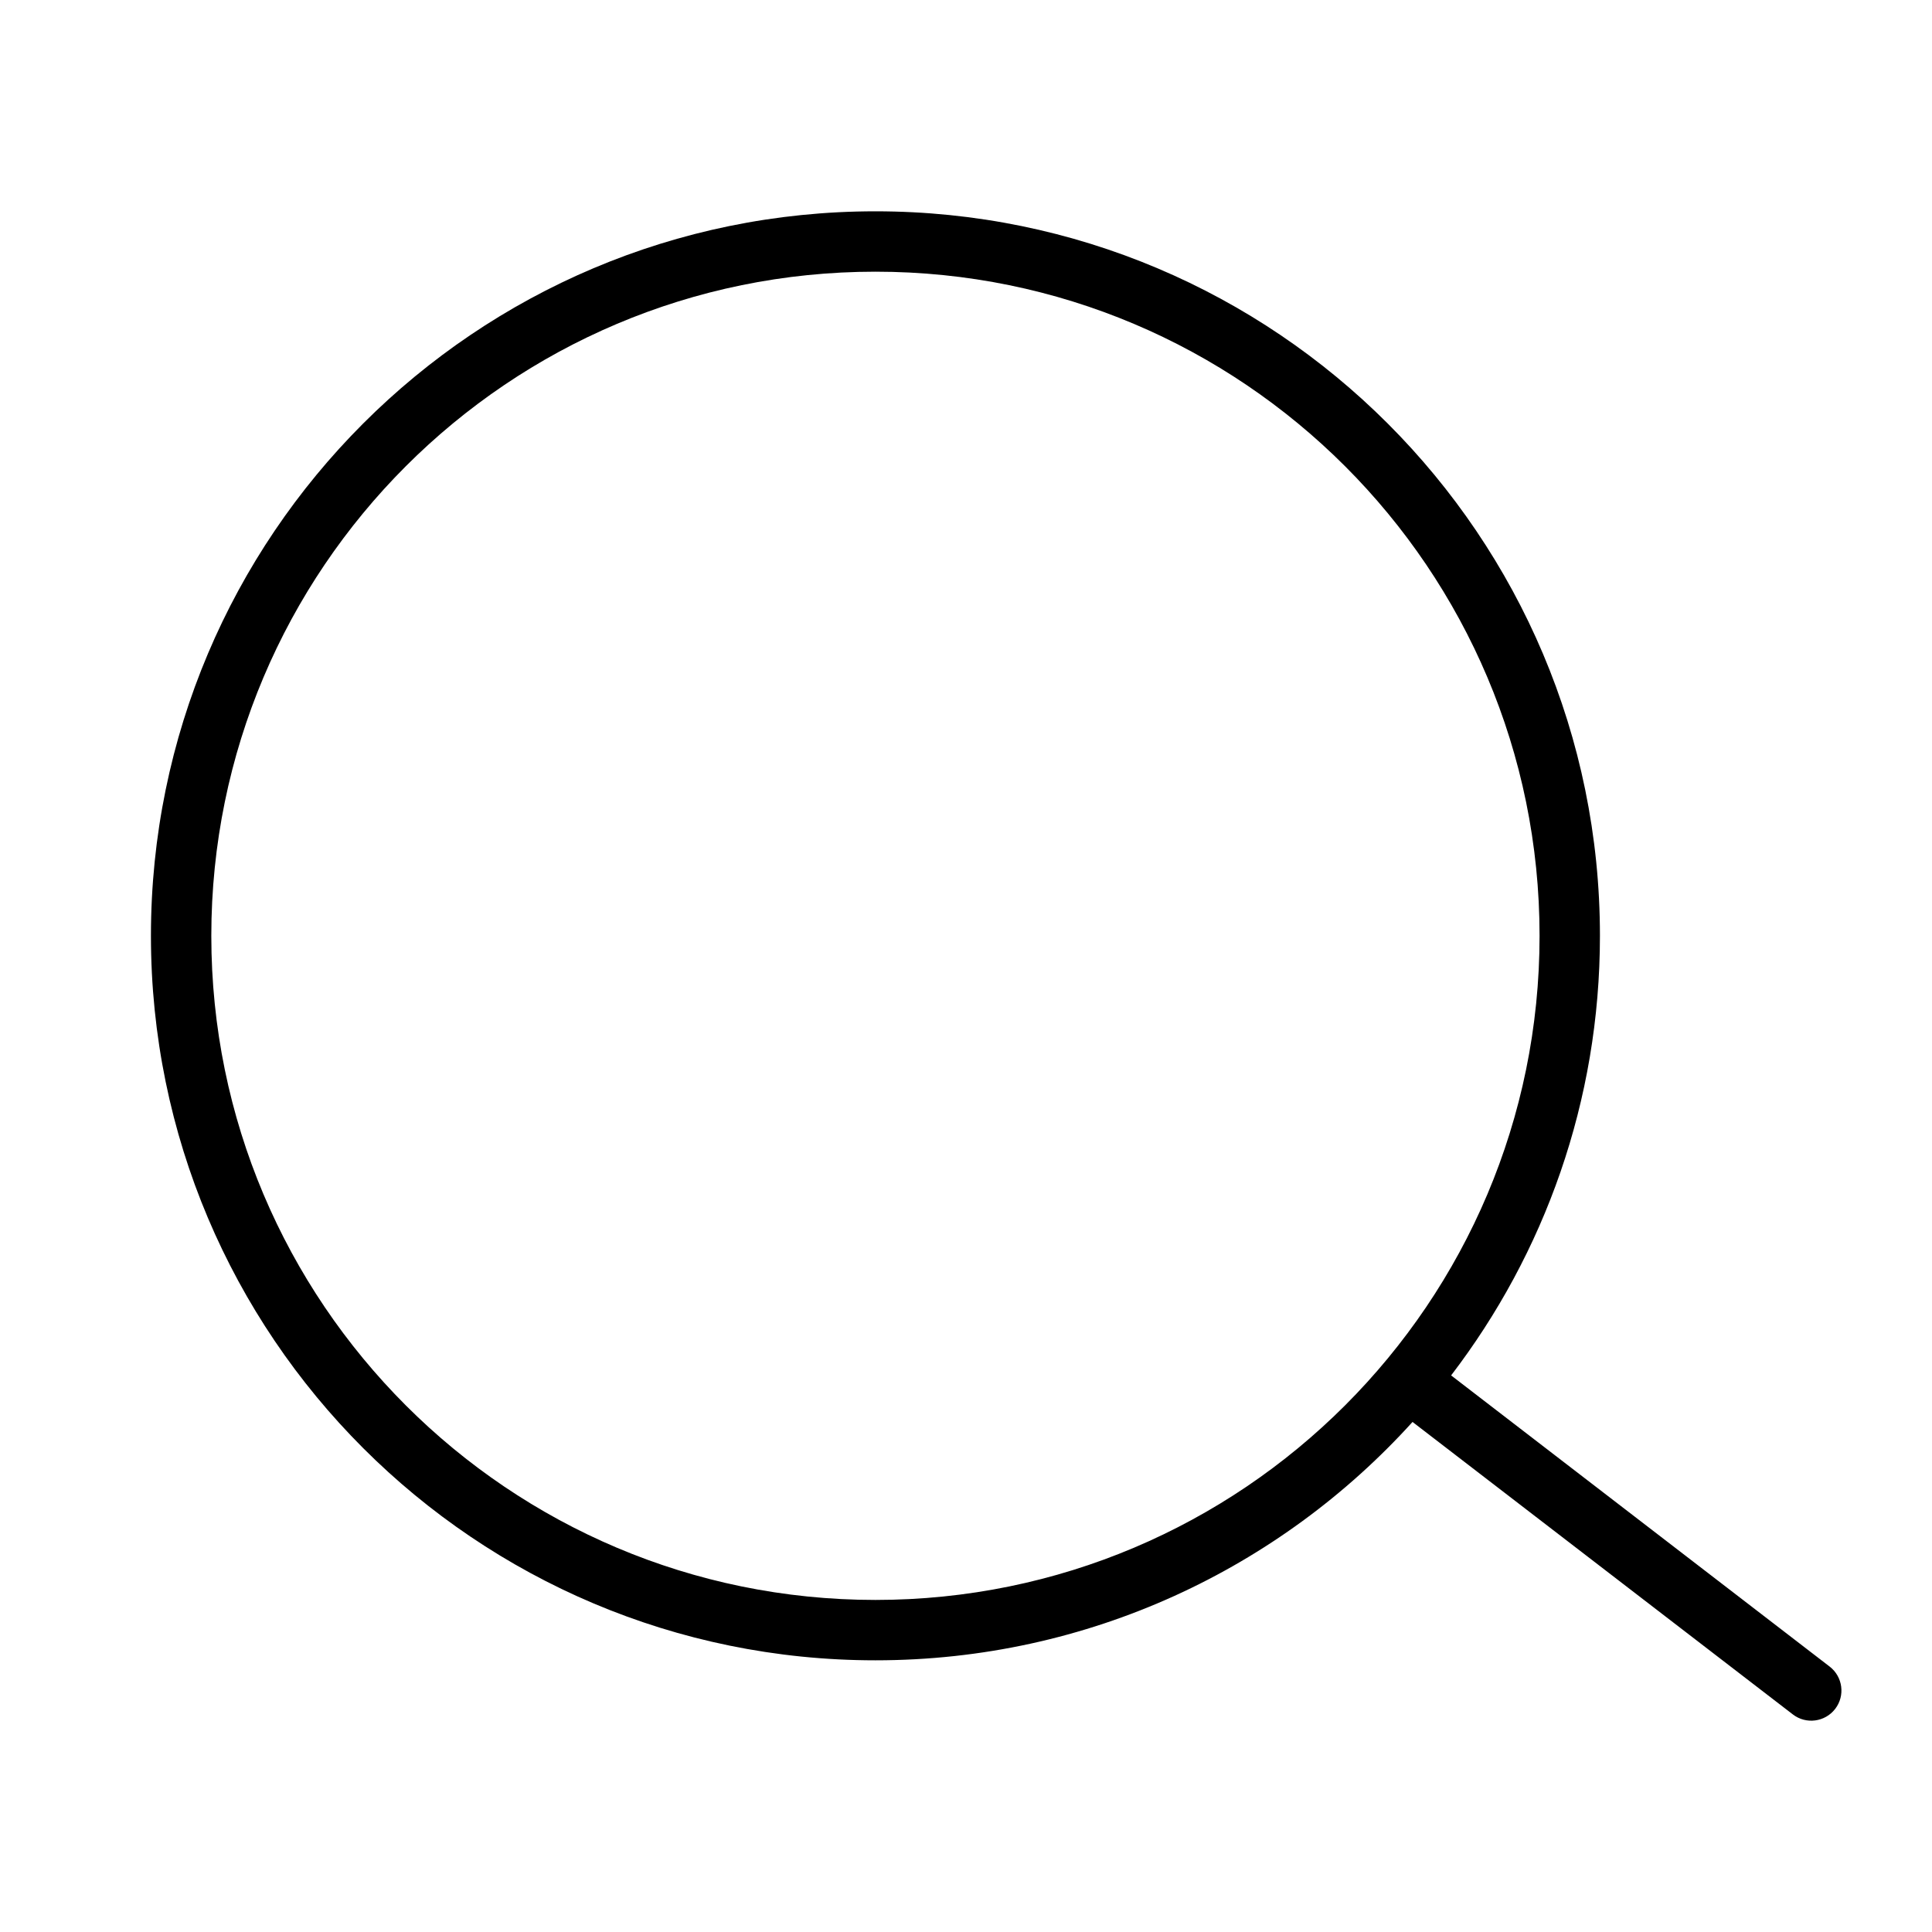
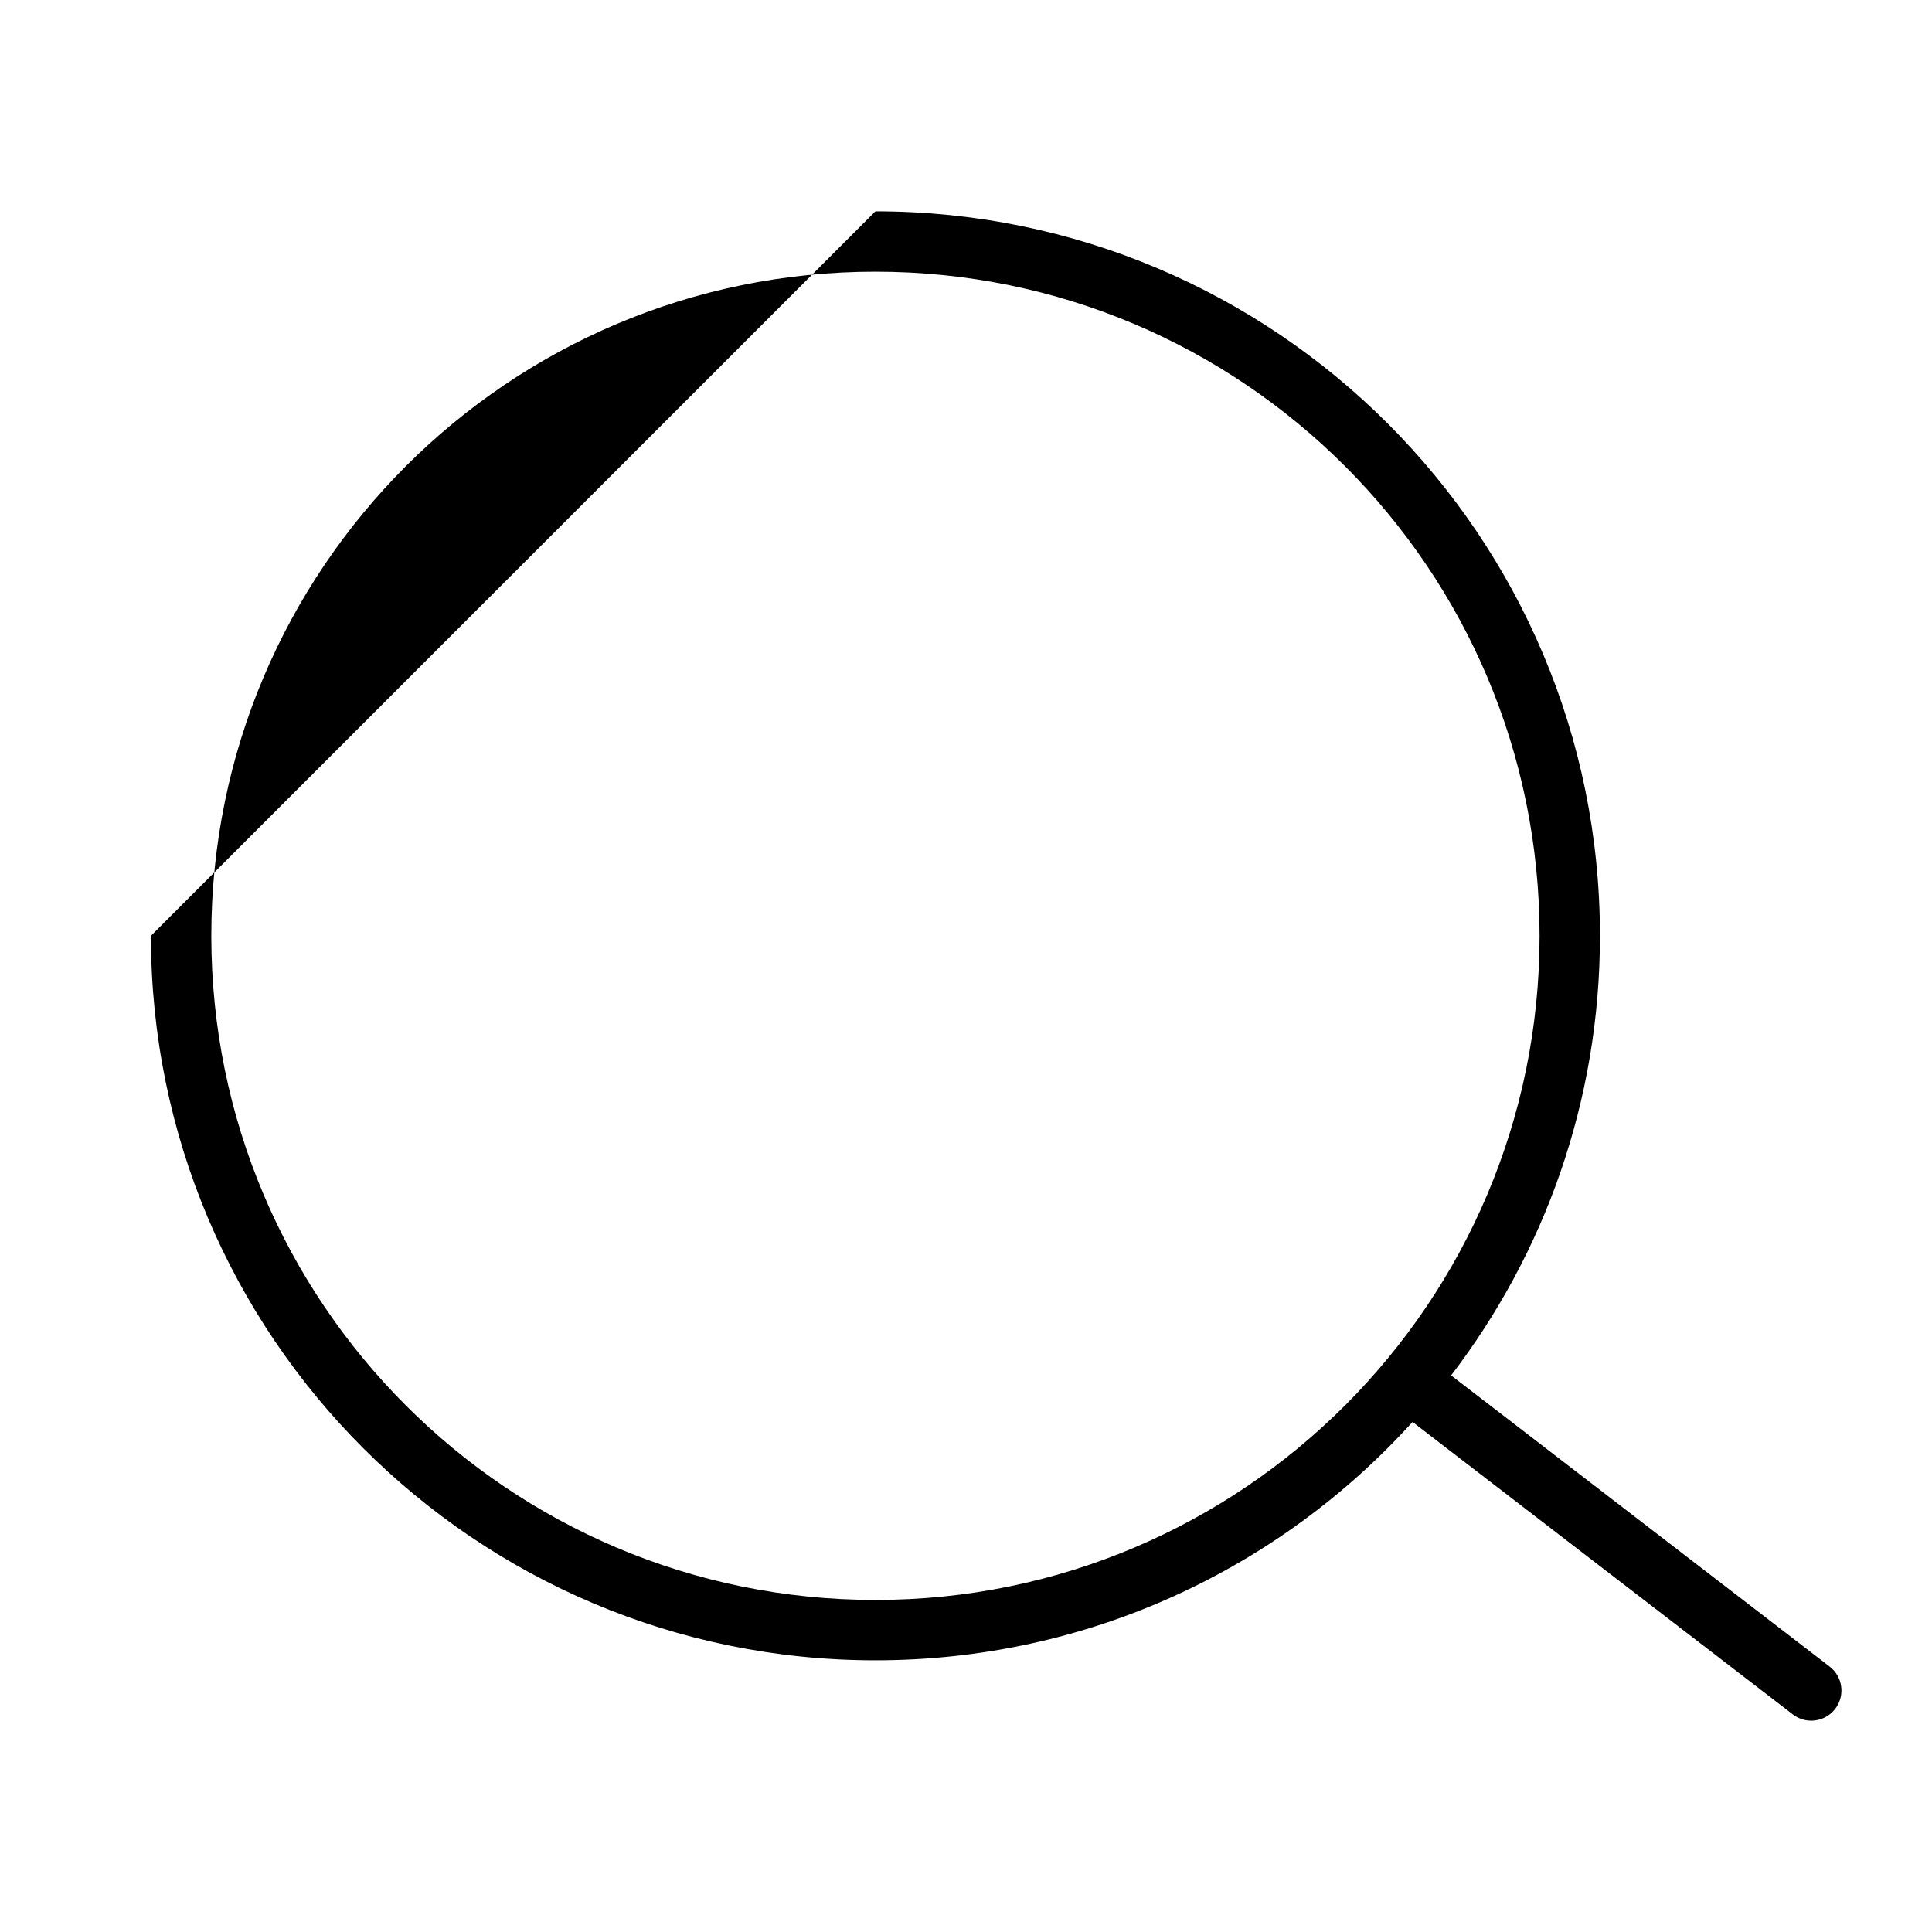
<svg xmlns="http://www.w3.org/2000/svg" width="32" height="32" viewBox="0 0 32 32" fill="none">
-   <path fill-rule="evenodd" clip-rule="evenodd" d="M14.5 3.5C21.127 3.5 26.5 8.873 26.5 15.5C26.5 18.239 25.58 20.762 24.035 22.781L30.305 27.604C30.523 27.772 30.565 28.086 30.396 28.305C30.228 28.523 29.914 28.565 29.695 28.396L23.396 23.552C21.201 25.976 18.029 27.5 14.5 27.5C7.873 27.5 2.5 22.127 2.5 15.5C2.5 8.873 7.873 3.5 14.5 3.5ZM14.5 4.5C8.425 4.5 3.5 9.425 3.5 15.5C3.5 21.575 8.425 26.5 14.5 26.5C20.575 26.5 25.5 21.575 25.5 15.5C25.5 9.425 20.575 4.5 14.5 4.5Z" fill="black" />
+   <path fill-rule="evenodd" clip-rule="evenodd" d="M14.5 3.5C21.127 3.5 26.5 8.873 26.5 15.5C26.5 18.239 25.58 20.762 24.035 22.781L30.305 27.604C30.523 27.772 30.565 28.086 30.396 28.305C30.228 28.523 29.914 28.565 29.695 28.396L23.396 23.552C21.201 25.976 18.029 27.5 14.5 27.5C7.873 27.5 2.5 22.127 2.5 15.5ZM14.5 4.5C8.425 4.5 3.5 9.425 3.5 15.5C3.5 21.575 8.425 26.5 14.5 26.5C20.575 26.5 25.5 21.575 25.5 15.5C25.5 9.425 20.575 4.5 14.5 4.5Z" fill="black" />
</svg>